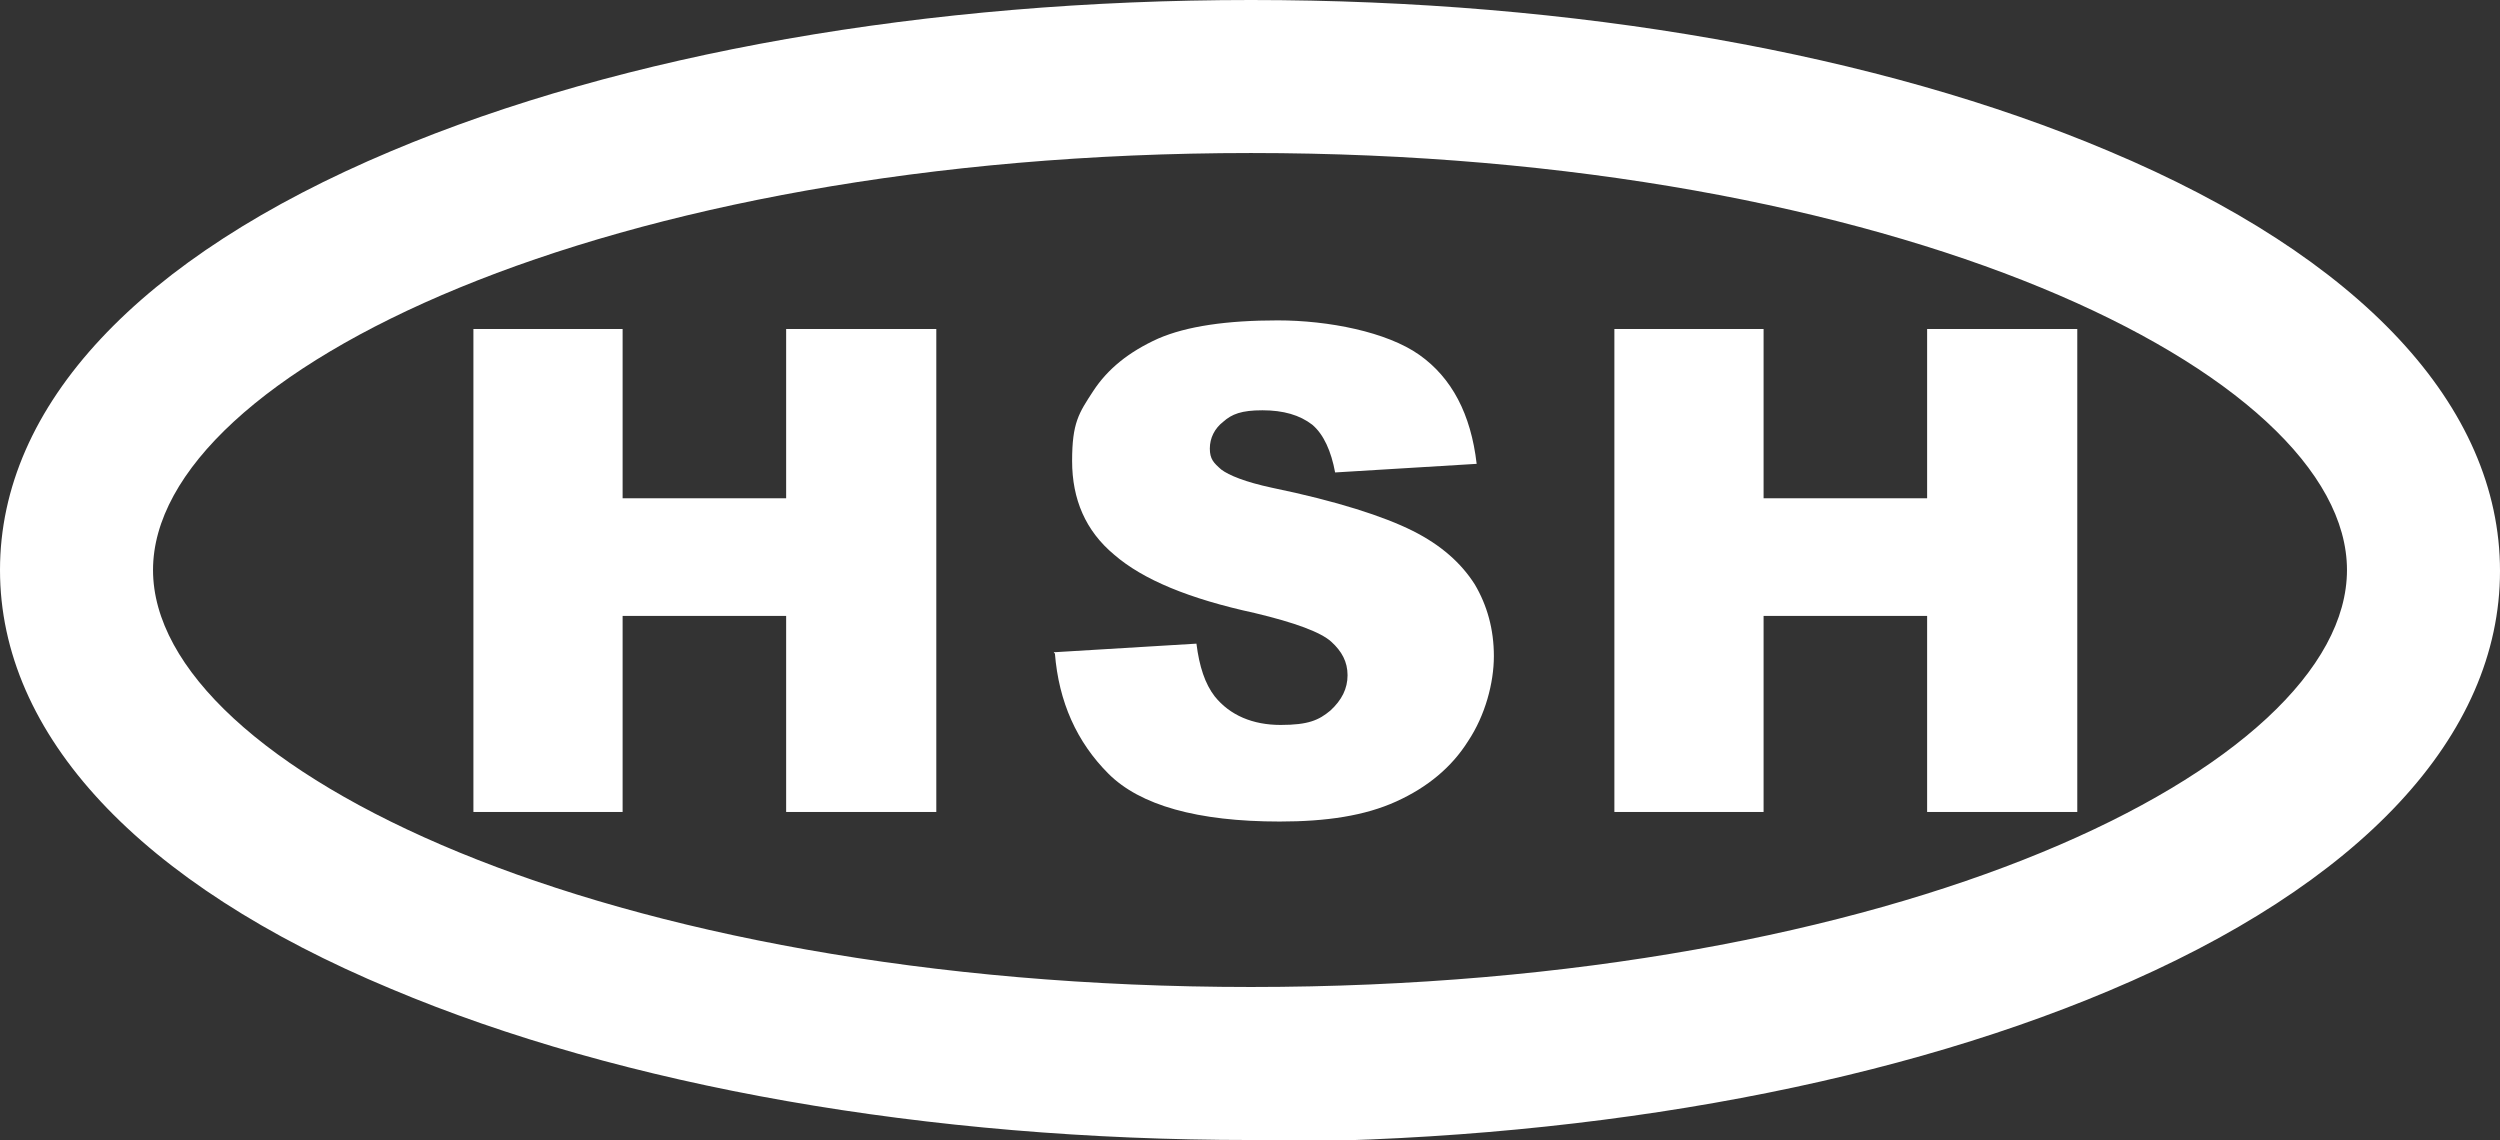
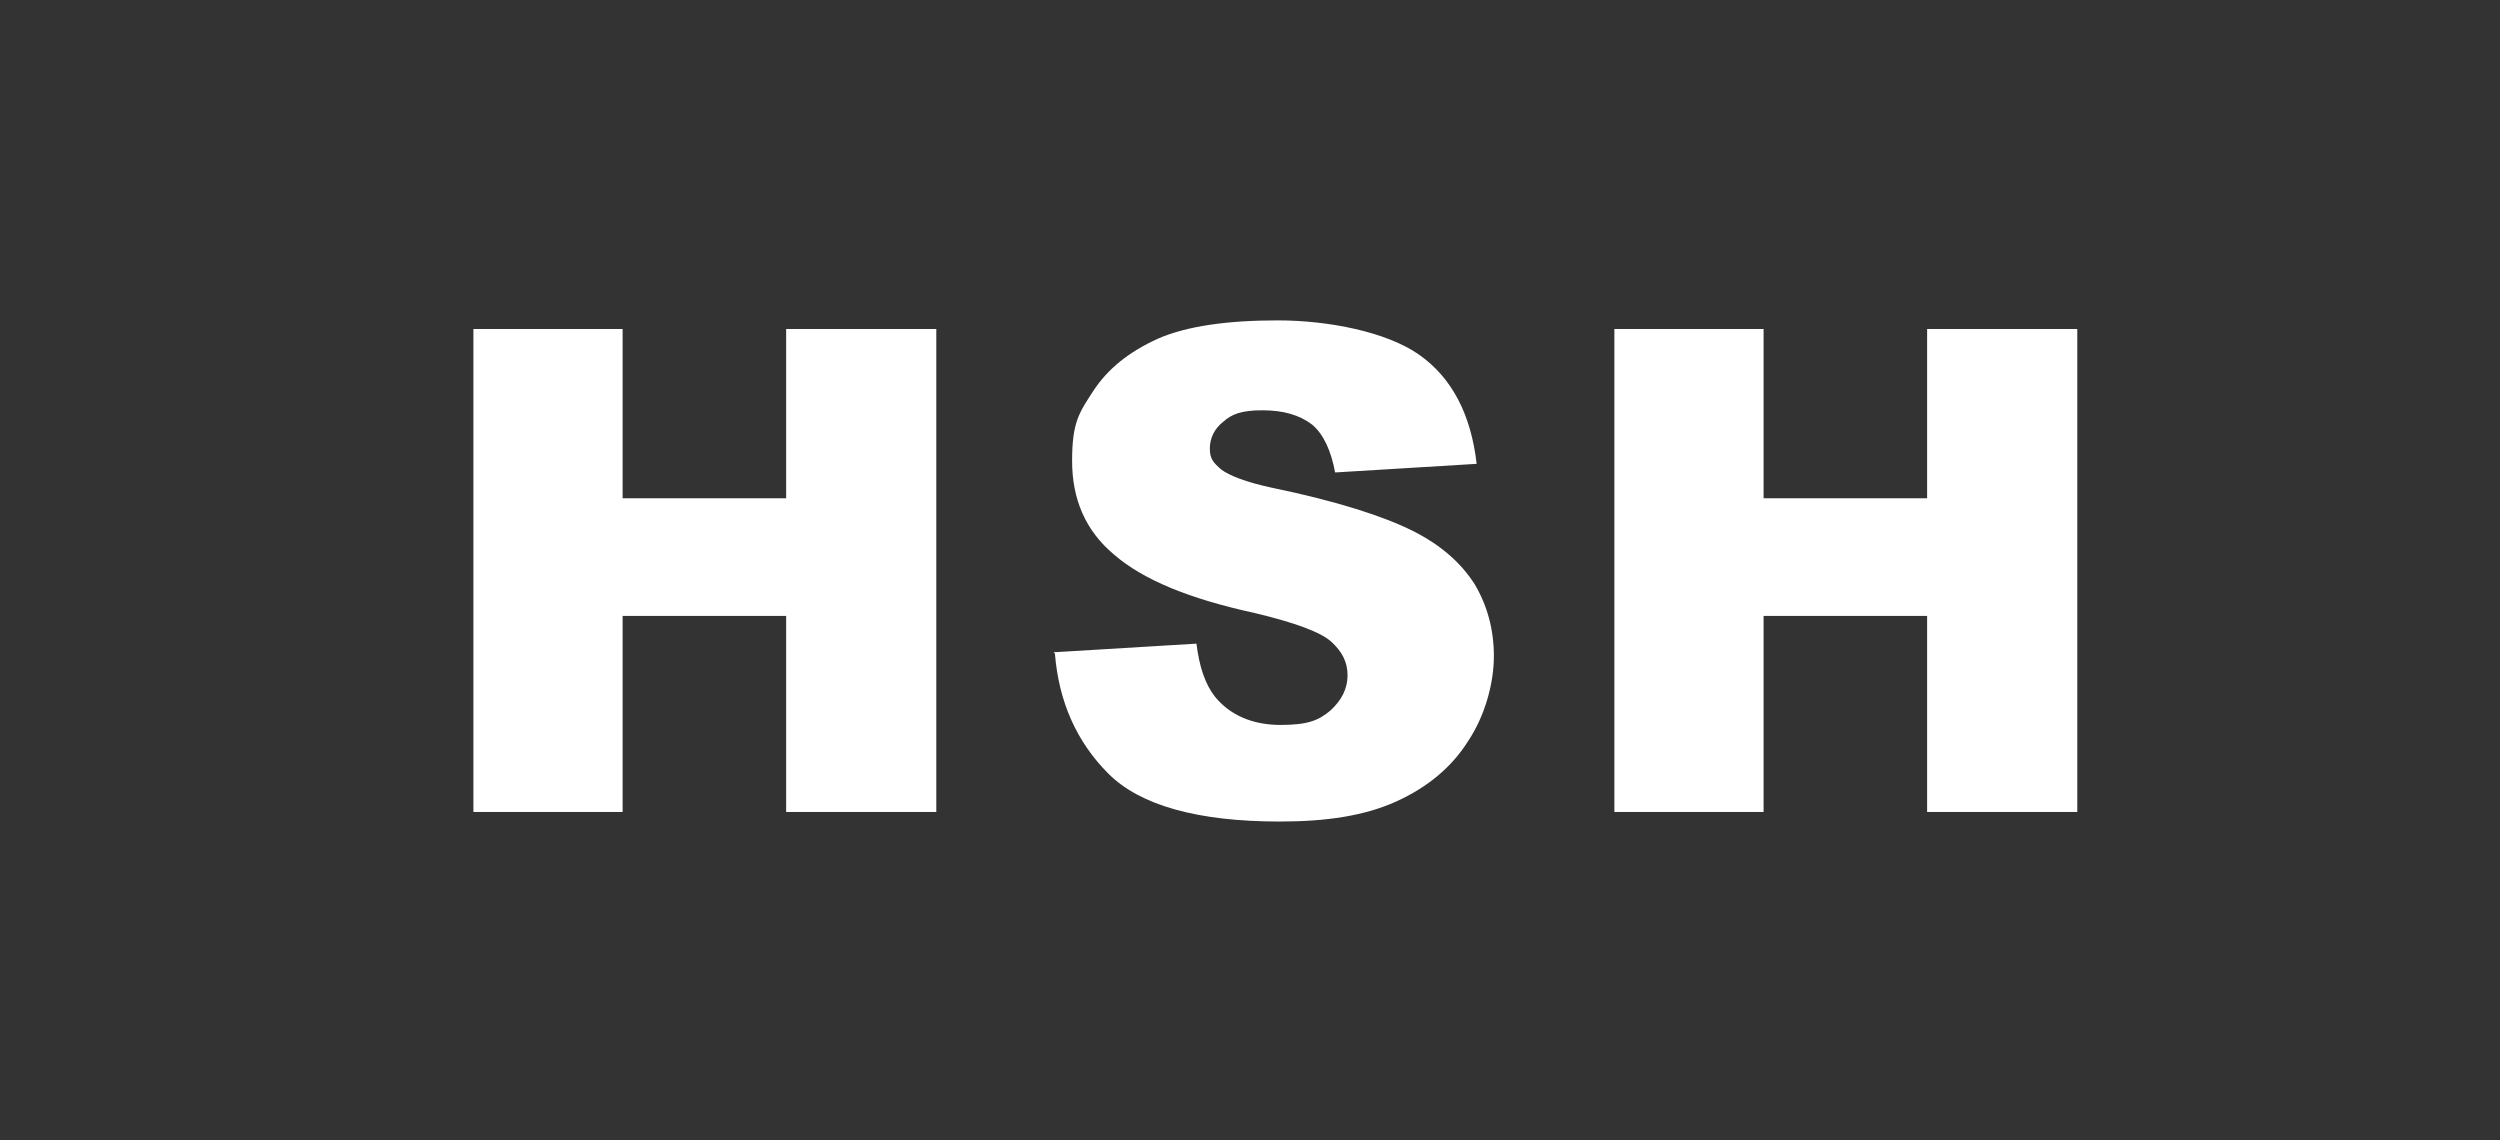
<svg xmlns="http://www.w3.org/2000/svg" id="_圖層_1" version="1.1" viewBox="0 0 261.4 119.2">
  <rect x="0" y="0" width="261.4" height="119.2" fill="#333333" stroke="none" />
  <defs>
    <style>
      .st0 {
        fill: #fff;
      }
    </style>
  </defs>
-   <path class="st0" d="M130.8,119.2c-33.8,0-65.7-5.6-89.9-15.8C14.5,92.4,0,76.8,0,59.6S14.5,26.9,40.9,15.8C65.1,5.6,97,0,130.8,0s65.6,5.6,89.7,15.8c26.4,11.1,40.9,26.7,40.9,43.9s-14.5,32.8-40.9,43.9c-24.2,10.2-56,15.8-89.7,15.8v-.2ZM130.8,16c-67.6,0-114.8,23-114.8,43.6s47.1,43.6,114.8,43.6,114.6-23,114.6-43.6-47.1-43.6-114.6-43.6h0Z" />
  <polygon class="st0" points="49.5 34.4 65.1 34.4 65.1 52.1 82.2 52.1 82.2 34.4 97.9 34.4 97.9 84.9 82.2 84.9 82.2 64.4 65.1 64.4 65.1 84.9 49.5 84.9 49.5 34.4" />
  <path class="st0" d="M110.2,68.2l14.9-.9c.3,2.4.9,4.2,1.9,5.5,1.6,2,4,3,6.9,3s4-.5,5.2-1.5c1.2-1.1,1.8-2.3,1.8-3.7s-.6-2.5-1.7-3.5-3.8-2-8-3c-6.9-1.5-11.7-3.5-14.7-6.1-3-2.5-4.4-5.8-4.4-9.8s.7-5,2.2-7.3,3.7-4.1,6.8-5.5c3-1.3,7.2-1.9,12.5-1.9s11.4,1.2,14.8,3.6c3.4,2.4,5.4,6.2,6,11.4l-14.8.9c-.4-2.2-1.2-4-2.4-5-1.3-1-3-1.5-5.2-1.5s-3.2.4-4.1,1.2c-.9.7-1.4,1.7-1.4,2.8s.4,1.5,1.2,2.2c.8.6,2.5,1.3,5.3,1.9,6.8,1.4,11.7,3,14.7,4.5s5.1,3.4,6.5,5.6c1.3,2.2,2,4.7,2,7.5s-.9,6.2-2.7,8.9c-1.7,2.7-4.2,4.8-7.5,6.3s-7.3,2.1-12.2,2.1c-8.6,0-14.6-1.7-17.9-5s-5.2-7.5-5.6-12.6h-.1Z" />
  <polygon class="st0" points="168.8 34.4 184.4 34.4 184.4 52.1 201.5 52.1 201.5 34.4 217.2 34.4 217.2 84.9 201.5 84.9 201.5 64.4 184.4 64.4 184.4 84.9 168.8 84.9 168.8 34.4" />
</svg>